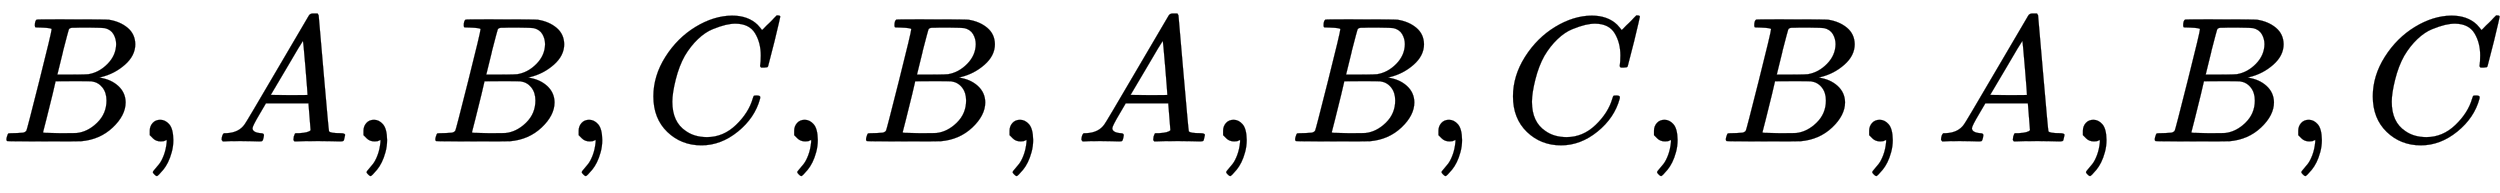
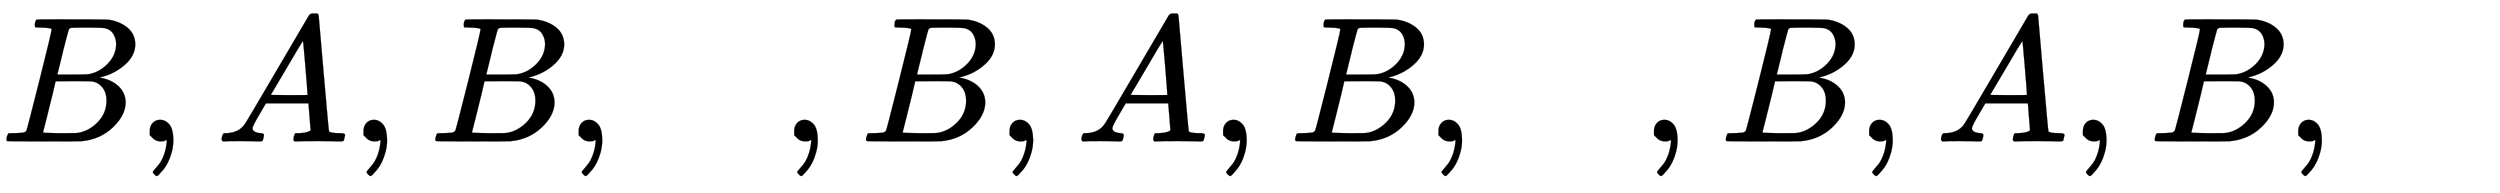
<svg xmlns="http://www.w3.org/2000/svg" xmlns:xlink="http://www.w3.org/1999/xlink" width="32.486ex" height="2.509ex" style="vertical-align: -0.671ex;" viewBox="0 -791.3 13986.8 1080.4" role="img" focusable="false" aria-labelledby="MathJax-SVG-1-Title">
  <title id="MathJax-SVG-1-Title">upper B comma upper A comma upper B comma upper C comma upper B comma upper A comma upper B comma upper C comma upper B comma upper A comma upper B comma upper C</title>
  <defs aria-hidden="true">
    <path stroke-width="1" id="E1-MJMATHI-42" d="M231 637Q204 637 199 638T194 649Q194 676 205 682Q206 683 335 683Q594 683 608 681Q671 671 713 636T756 544Q756 480 698 429T565 360L555 357Q619 348 660 311T702 219Q702 146 630 78T453 1Q446 0 242 0Q42 0 39 2Q35 5 35 10Q35 17 37 24Q42 43 47 45Q51 46 62 46H68Q95 46 128 49Q142 52 147 61Q150 65 219 339T288 628Q288 635 231 637ZM649 544Q649 574 634 600T585 634Q578 636 493 637Q473 637 451 637T416 636H403Q388 635 384 626Q382 622 352 506Q352 503 351 500L320 374H401Q482 374 494 376Q554 386 601 434T649 544ZM595 229Q595 273 572 302T512 336Q506 337 429 337Q311 337 310 336Q310 334 293 263T258 122L240 52Q240 48 252 48T333 46Q422 46 429 47Q491 54 543 105T595 229Z" />
    <path stroke-width="1" id="E1-MJMAIN-2C" d="M78 35T78 60T94 103T137 121Q165 121 187 96T210 8Q210 -27 201 -60T180 -117T154 -158T130 -185T117 -194Q113 -194 104 -185T95 -172Q95 -168 106 -156T131 -126T157 -76T173 -3V9L172 8Q170 7 167 6T161 3T152 1T140 0Q113 0 96 17Z" />
    <path stroke-width="1" id="E1-MJMATHI-41" d="M208 74Q208 50 254 46Q272 46 272 35Q272 34 270 22Q267 8 264 4T251 0Q249 0 239 0T205 1T141 2Q70 2 50 0H42Q35 7 35 11Q37 38 48 46H62Q132 49 164 96Q170 102 345 401T523 704Q530 716 547 716H555H572Q578 707 578 706L606 383Q634 60 636 57Q641 46 701 46Q726 46 726 36Q726 34 723 22Q720 7 718 4T704 0Q701 0 690 0T651 1T578 2Q484 2 455 0H443Q437 6 437 9T439 27Q443 40 445 43L449 46H469Q523 49 533 63L521 213H283L249 155Q208 86 208 74ZM516 260Q516 271 504 416T490 562L463 519Q447 492 400 412L310 260L413 259Q516 259 516 260Z" />
-     <path stroke-width="1" id="E1-MJMATHI-43" d="M50 252Q50 367 117 473T286 641T490 704Q580 704 633 653Q642 643 648 636T656 626L657 623Q660 623 684 649Q691 655 699 663T715 679T725 690L740 705H746Q760 705 760 698Q760 694 728 561Q692 422 692 421Q690 416 687 415T669 413H653Q647 419 647 422Q647 423 648 429T650 449T651 481Q651 552 619 605T510 659Q484 659 454 652T382 628T299 572T226 479Q194 422 175 346T156 222Q156 108 232 58Q280 24 350 24Q441 24 512 92T606 240Q610 253 612 255T628 257Q648 257 648 248Q648 243 647 239Q618 132 523 55T319 -22Q206 -22 128 53T50 252Z" />
  </defs>
  <g stroke="currentColor" fill="currentColor" stroke-width="0" transform="matrix(1 0 0 -1 0 0)" aria-hidden="true">
    <use xlink:href="#E1-MJMATHI-42" x="0" y="0" />
    <use xlink:href="#E1-MJMAIN-2C" x="759" y="0" />
    <use xlink:href="#E1-MJMATHI-41" x="1204" y="0" />
    <use xlink:href="#E1-MJMAIN-2C" x="1955" y="0" />
    <use xlink:href="#E1-MJMATHI-42" x="2400" y="0" />
    <use xlink:href="#E1-MJMAIN-2C" x="3159" y="0" />
    <use xlink:href="#E1-MJMATHI-43" x="3605" y="0" />
    <use xlink:href="#E1-MJMAIN-2C" x="4365" y="0" />
    <use xlink:href="#E1-MJMATHI-42" x="4810" y="0" />
    <use xlink:href="#E1-MJMAIN-2C" x="5570" y="0" />
    <use xlink:href="#E1-MJMATHI-41" x="6015" y="0" />
    <use xlink:href="#E1-MJMAIN-2C" x="6765" y="0" />
    <use xlink:href="#E1-MJMATHI-42" x="7211" y="0" />
    <use xlink:href="#E1-MJMAIN-2C" x="7970" y="0" />
    <use xlink:href="#E1-MJMATHI-43" x="8415" y="0" />
    <use xlink:href="#E1-MJMAIN-2C" x="9176" y="0" />
    <use xlink:href="#E1-MJMATHI-42" x="9621" y="0" />
    <use xlink:href="#E1-MJMAIN-2C" x="10380" y="0" />
    <use xlink:href="#E1-MJMATHI-41" x="10825" y="0" />
    <use xlink:href="#E1-MJMAIN-2C" x="11576" y="0" />
    <use xlink:href="#E1-MJMATHI-42" x="12021" y="0" />
    <use xlink:href="#E1-MJMAIN-2C" x="12781" y="0" />
    <use xlink:href="#E1-MJMATHI-43" x="13226" y="0" />
  </g>
</svg>